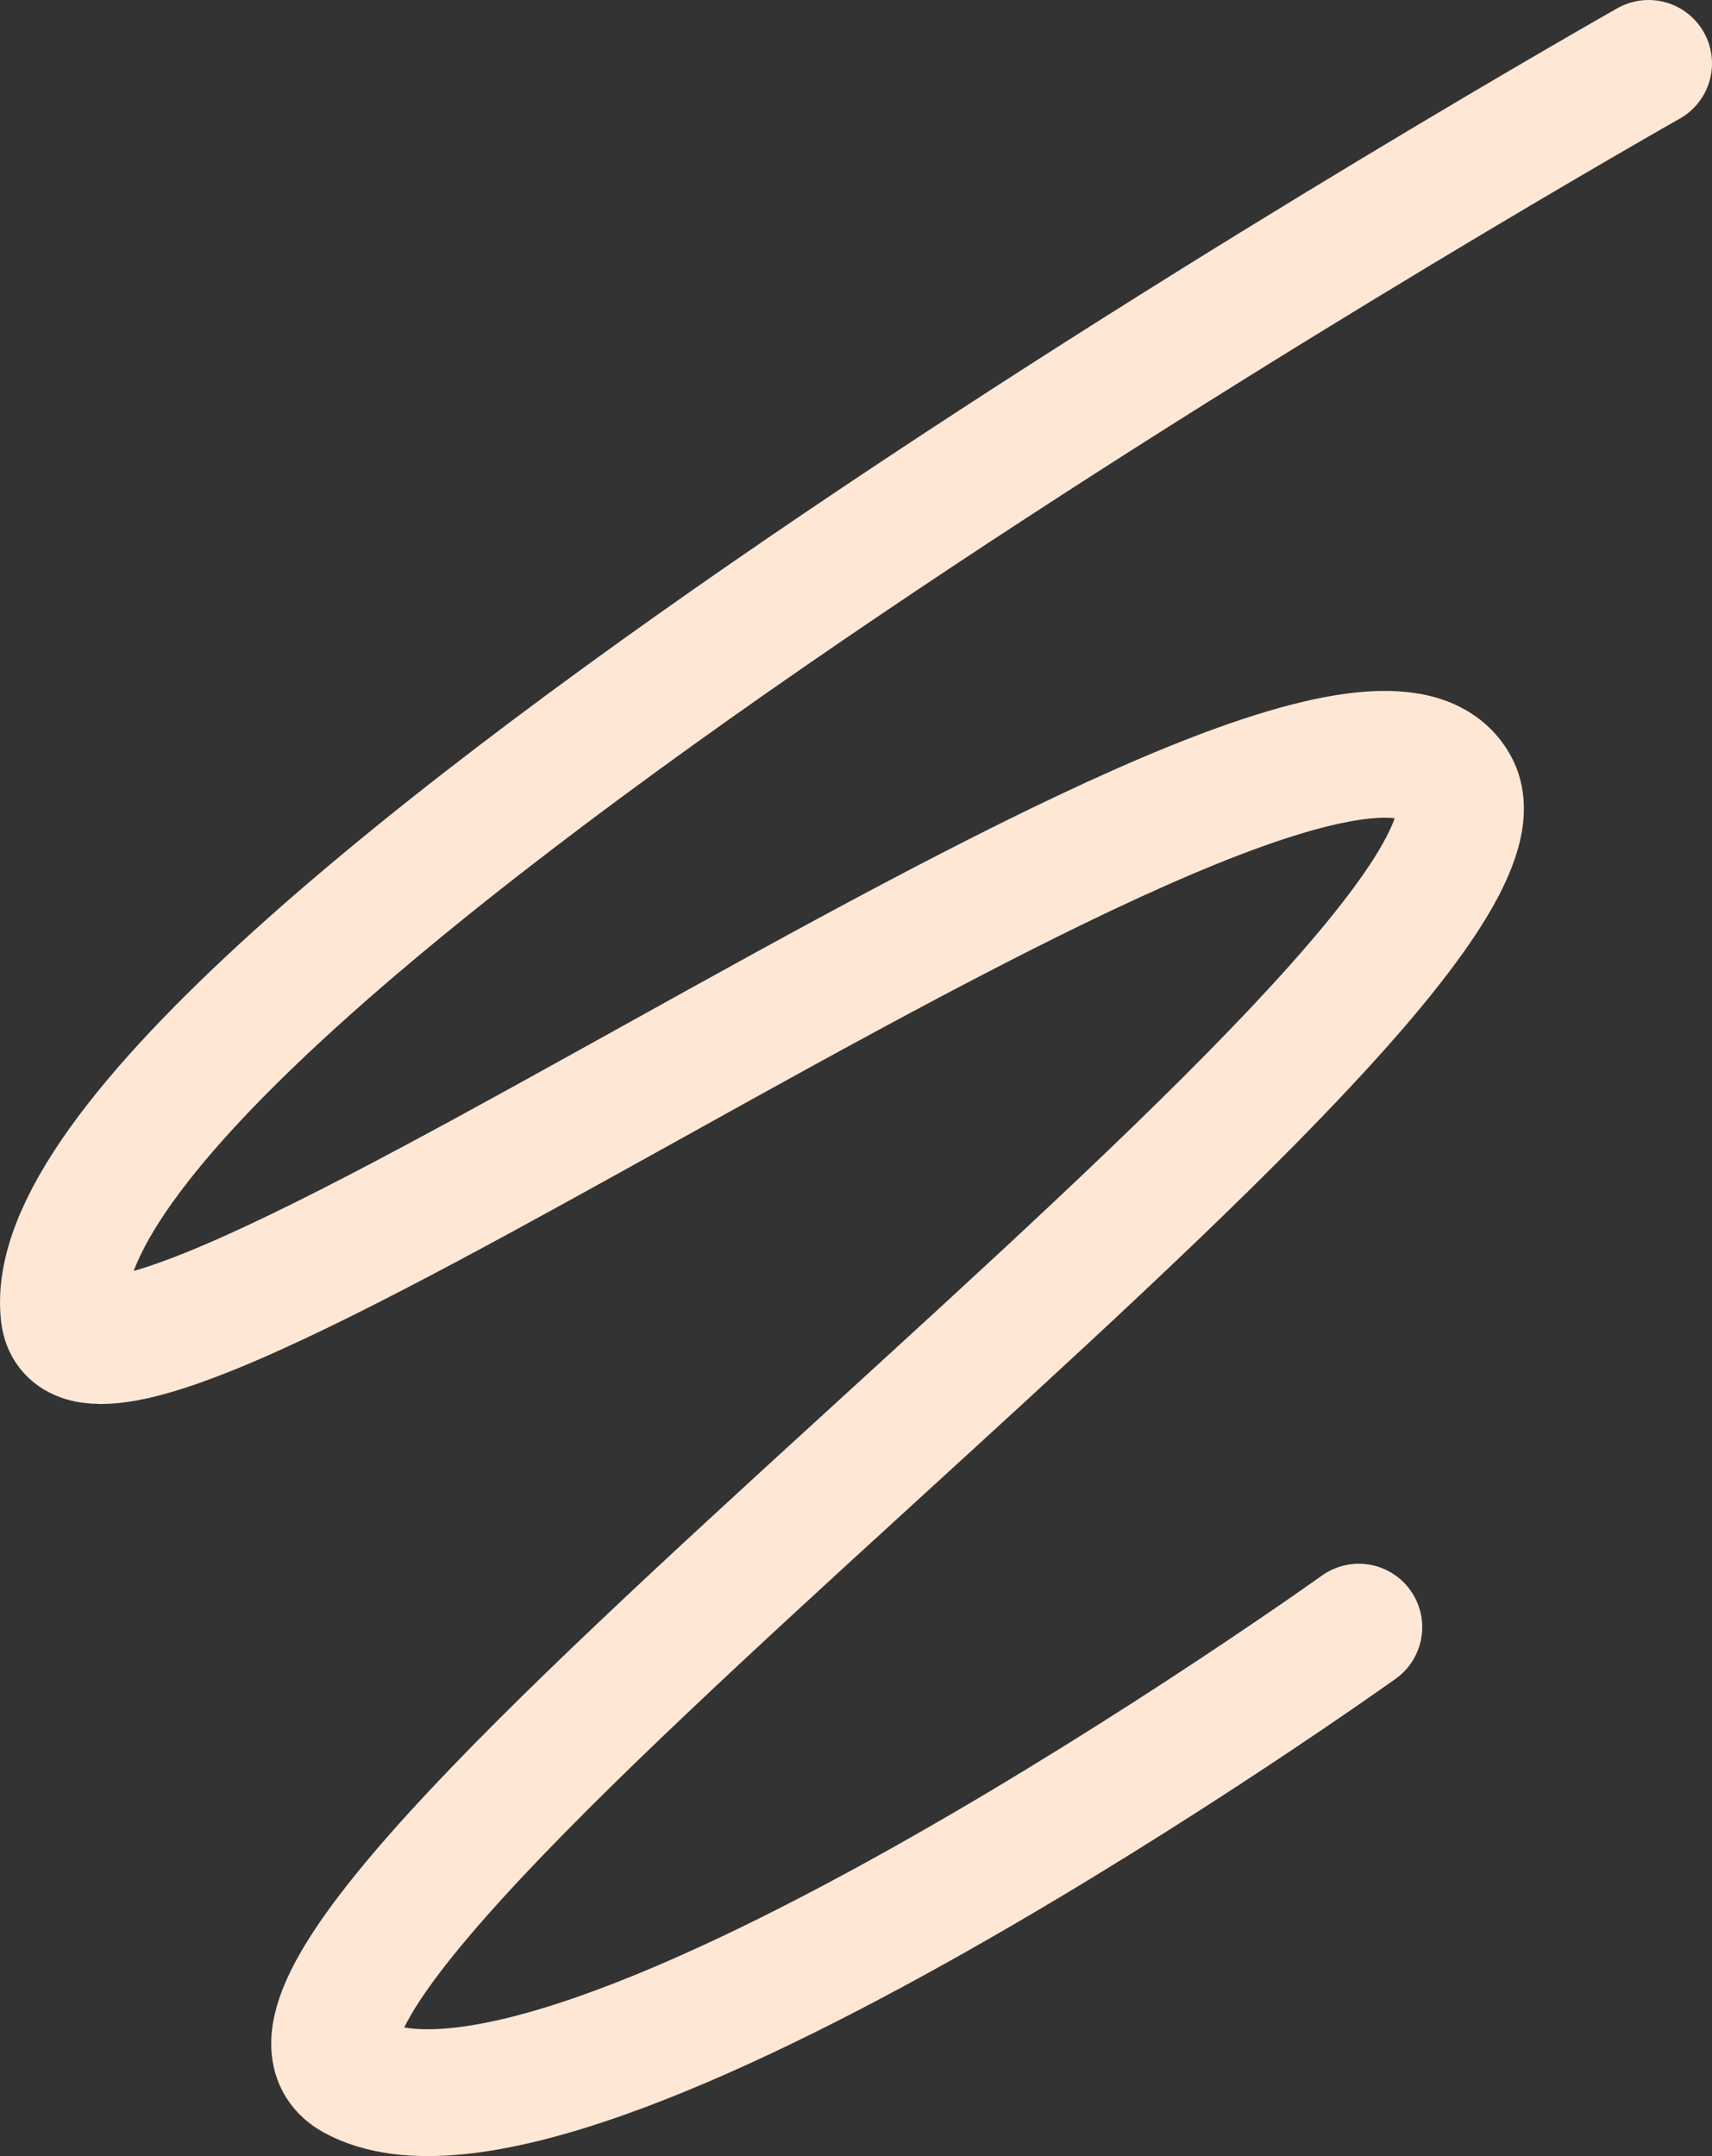
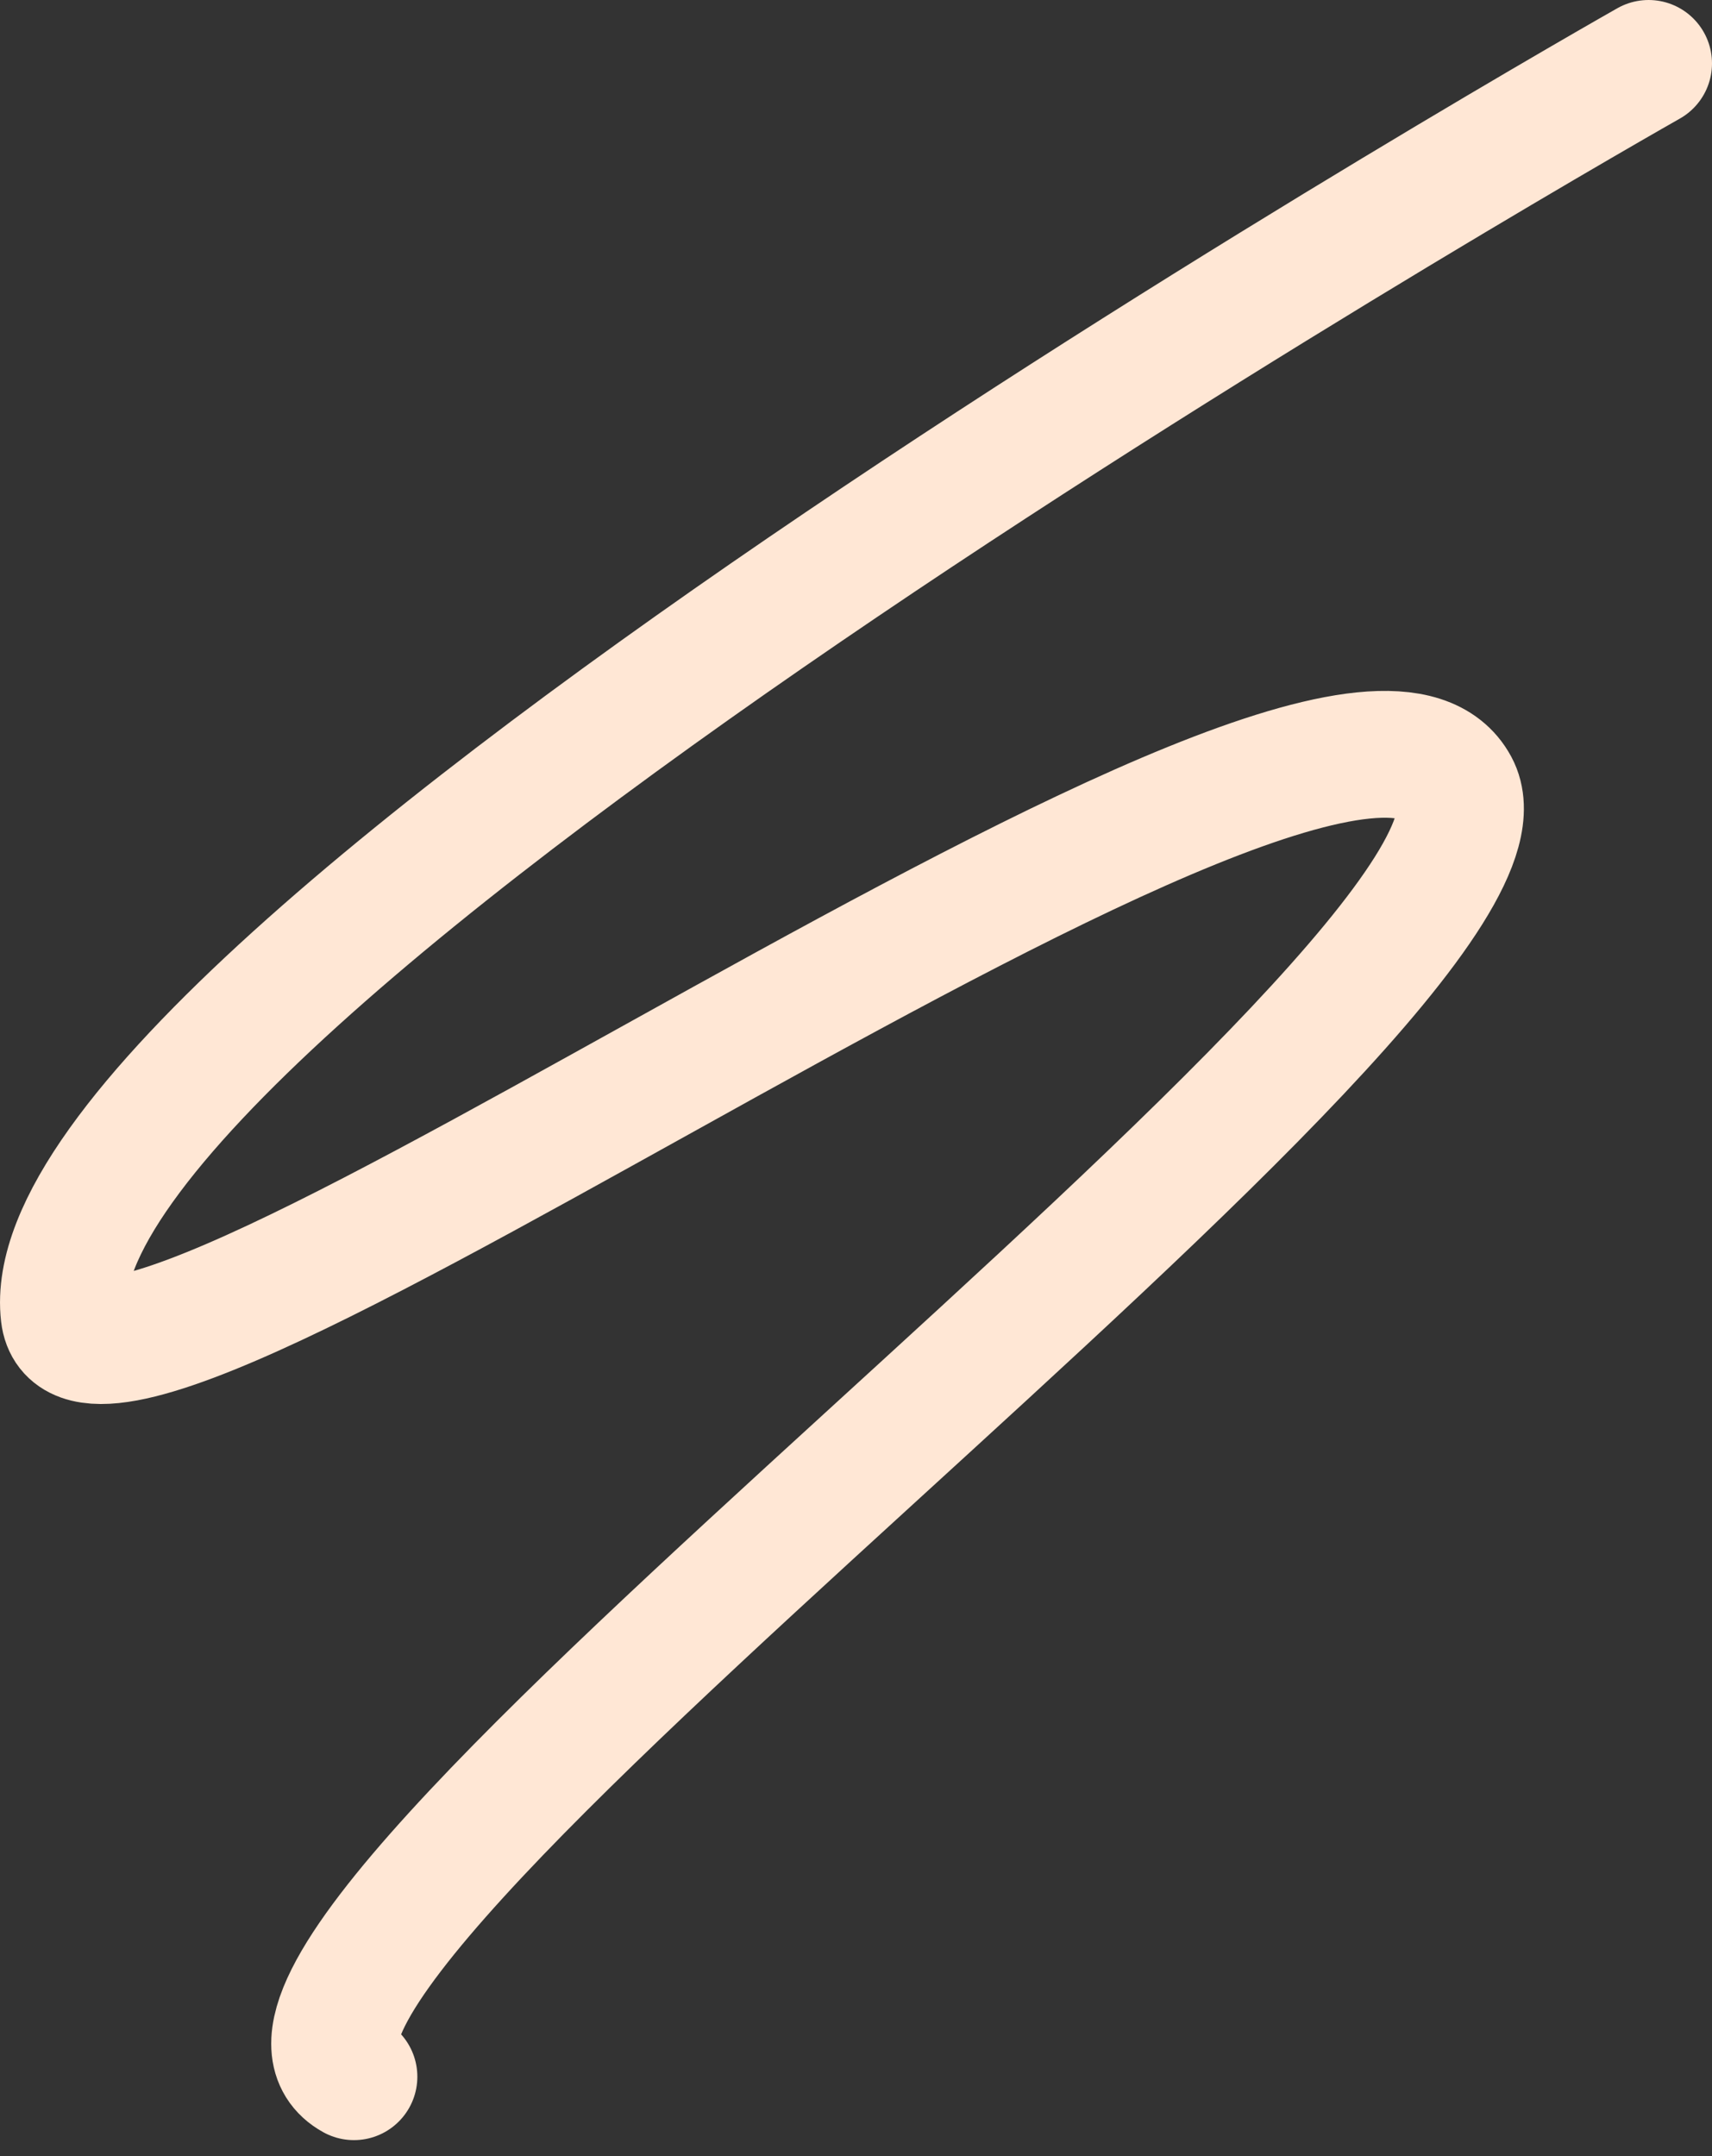
<svg xmlns="http://www.w3.org/2000/svg" width="27" height="34" viewBox="0 0 27 34" fill="none">
  <rect x="0" y="0" width="27" height="34" fill="#333333" stroke="none" />
-   <path d="M26 1C26 1 0.402 15.487 1.011 20.727C1.363 23.757 21.125 9.014 22.953 12.405C24.524 15.319 2.451 31.021 5.582 32.748C8.935 34.597 21.43 25.659 21.43 25.659" stroke="#FFE7D5" stroke-width="2" stroke-linecap="round" />
+   <path d="M26 1C26 1 0.402 15.487 1.011 20.727C1.363 23.757 21.125 9.014 22.953 12.405C24.524 15.319 2.451 31.021 5.582 32.748" stroke="#FFE7D5" stroke-width="2" stroke-linecap="round" />
</svg>